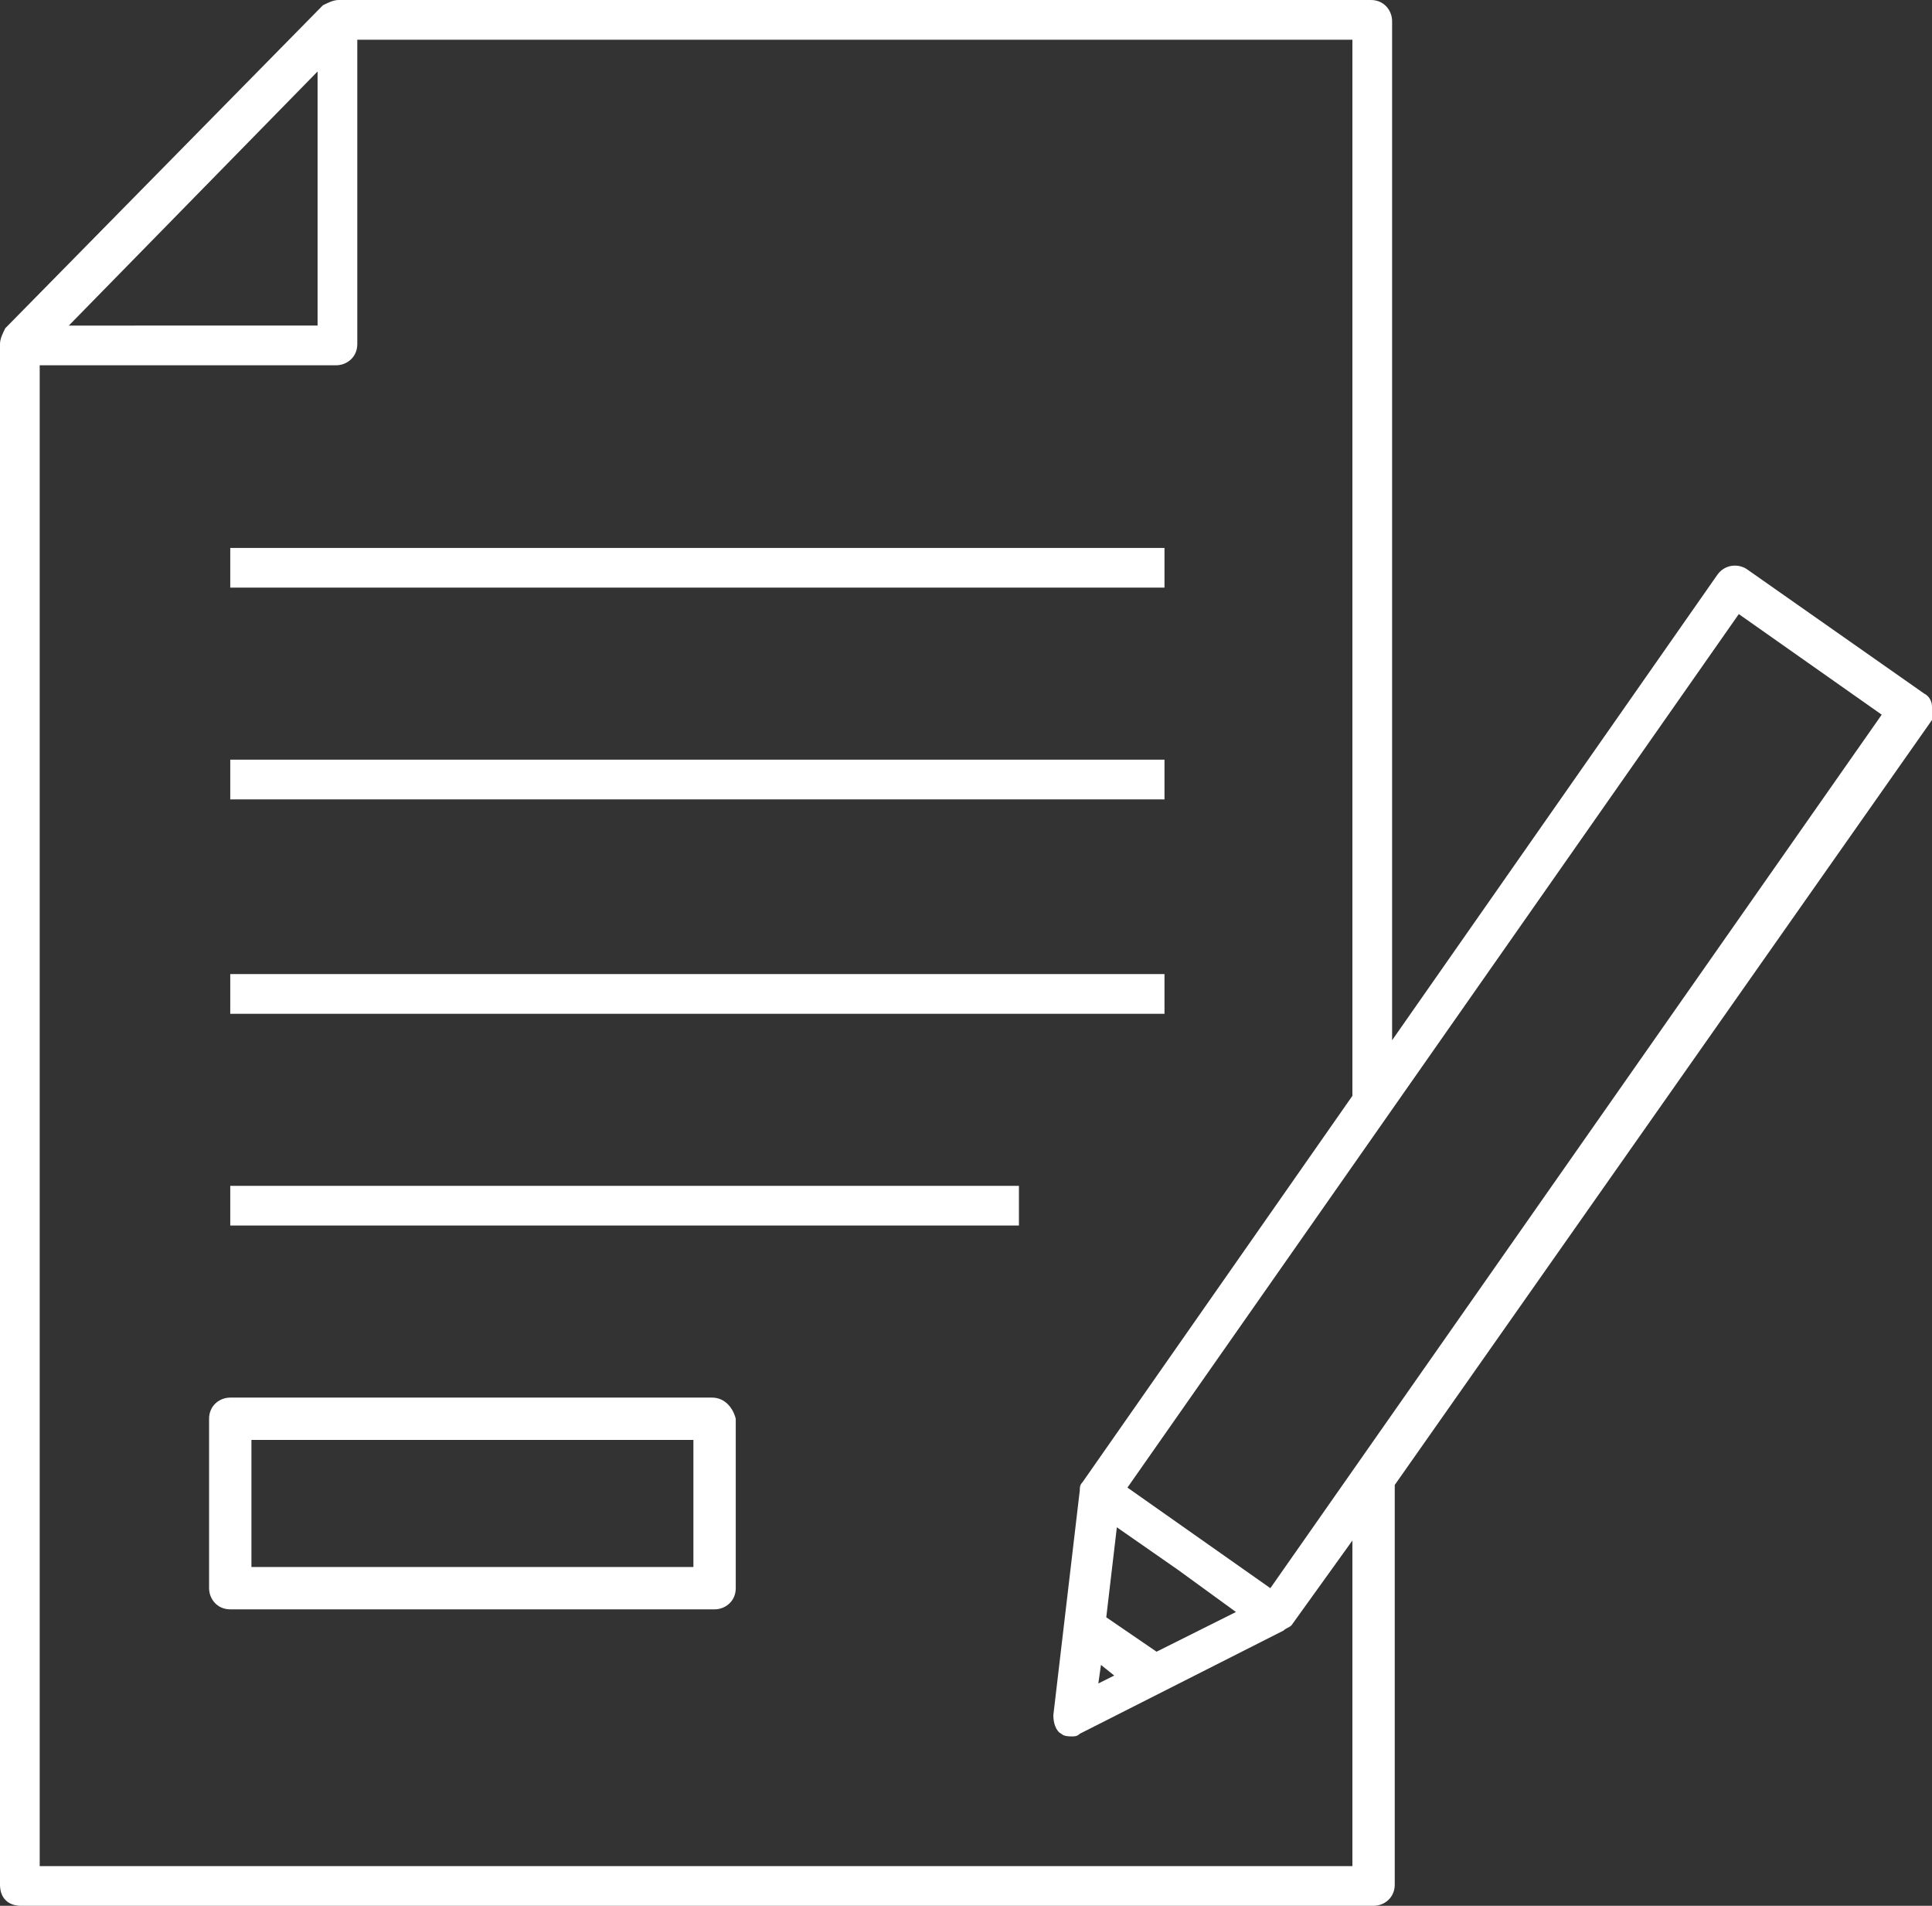
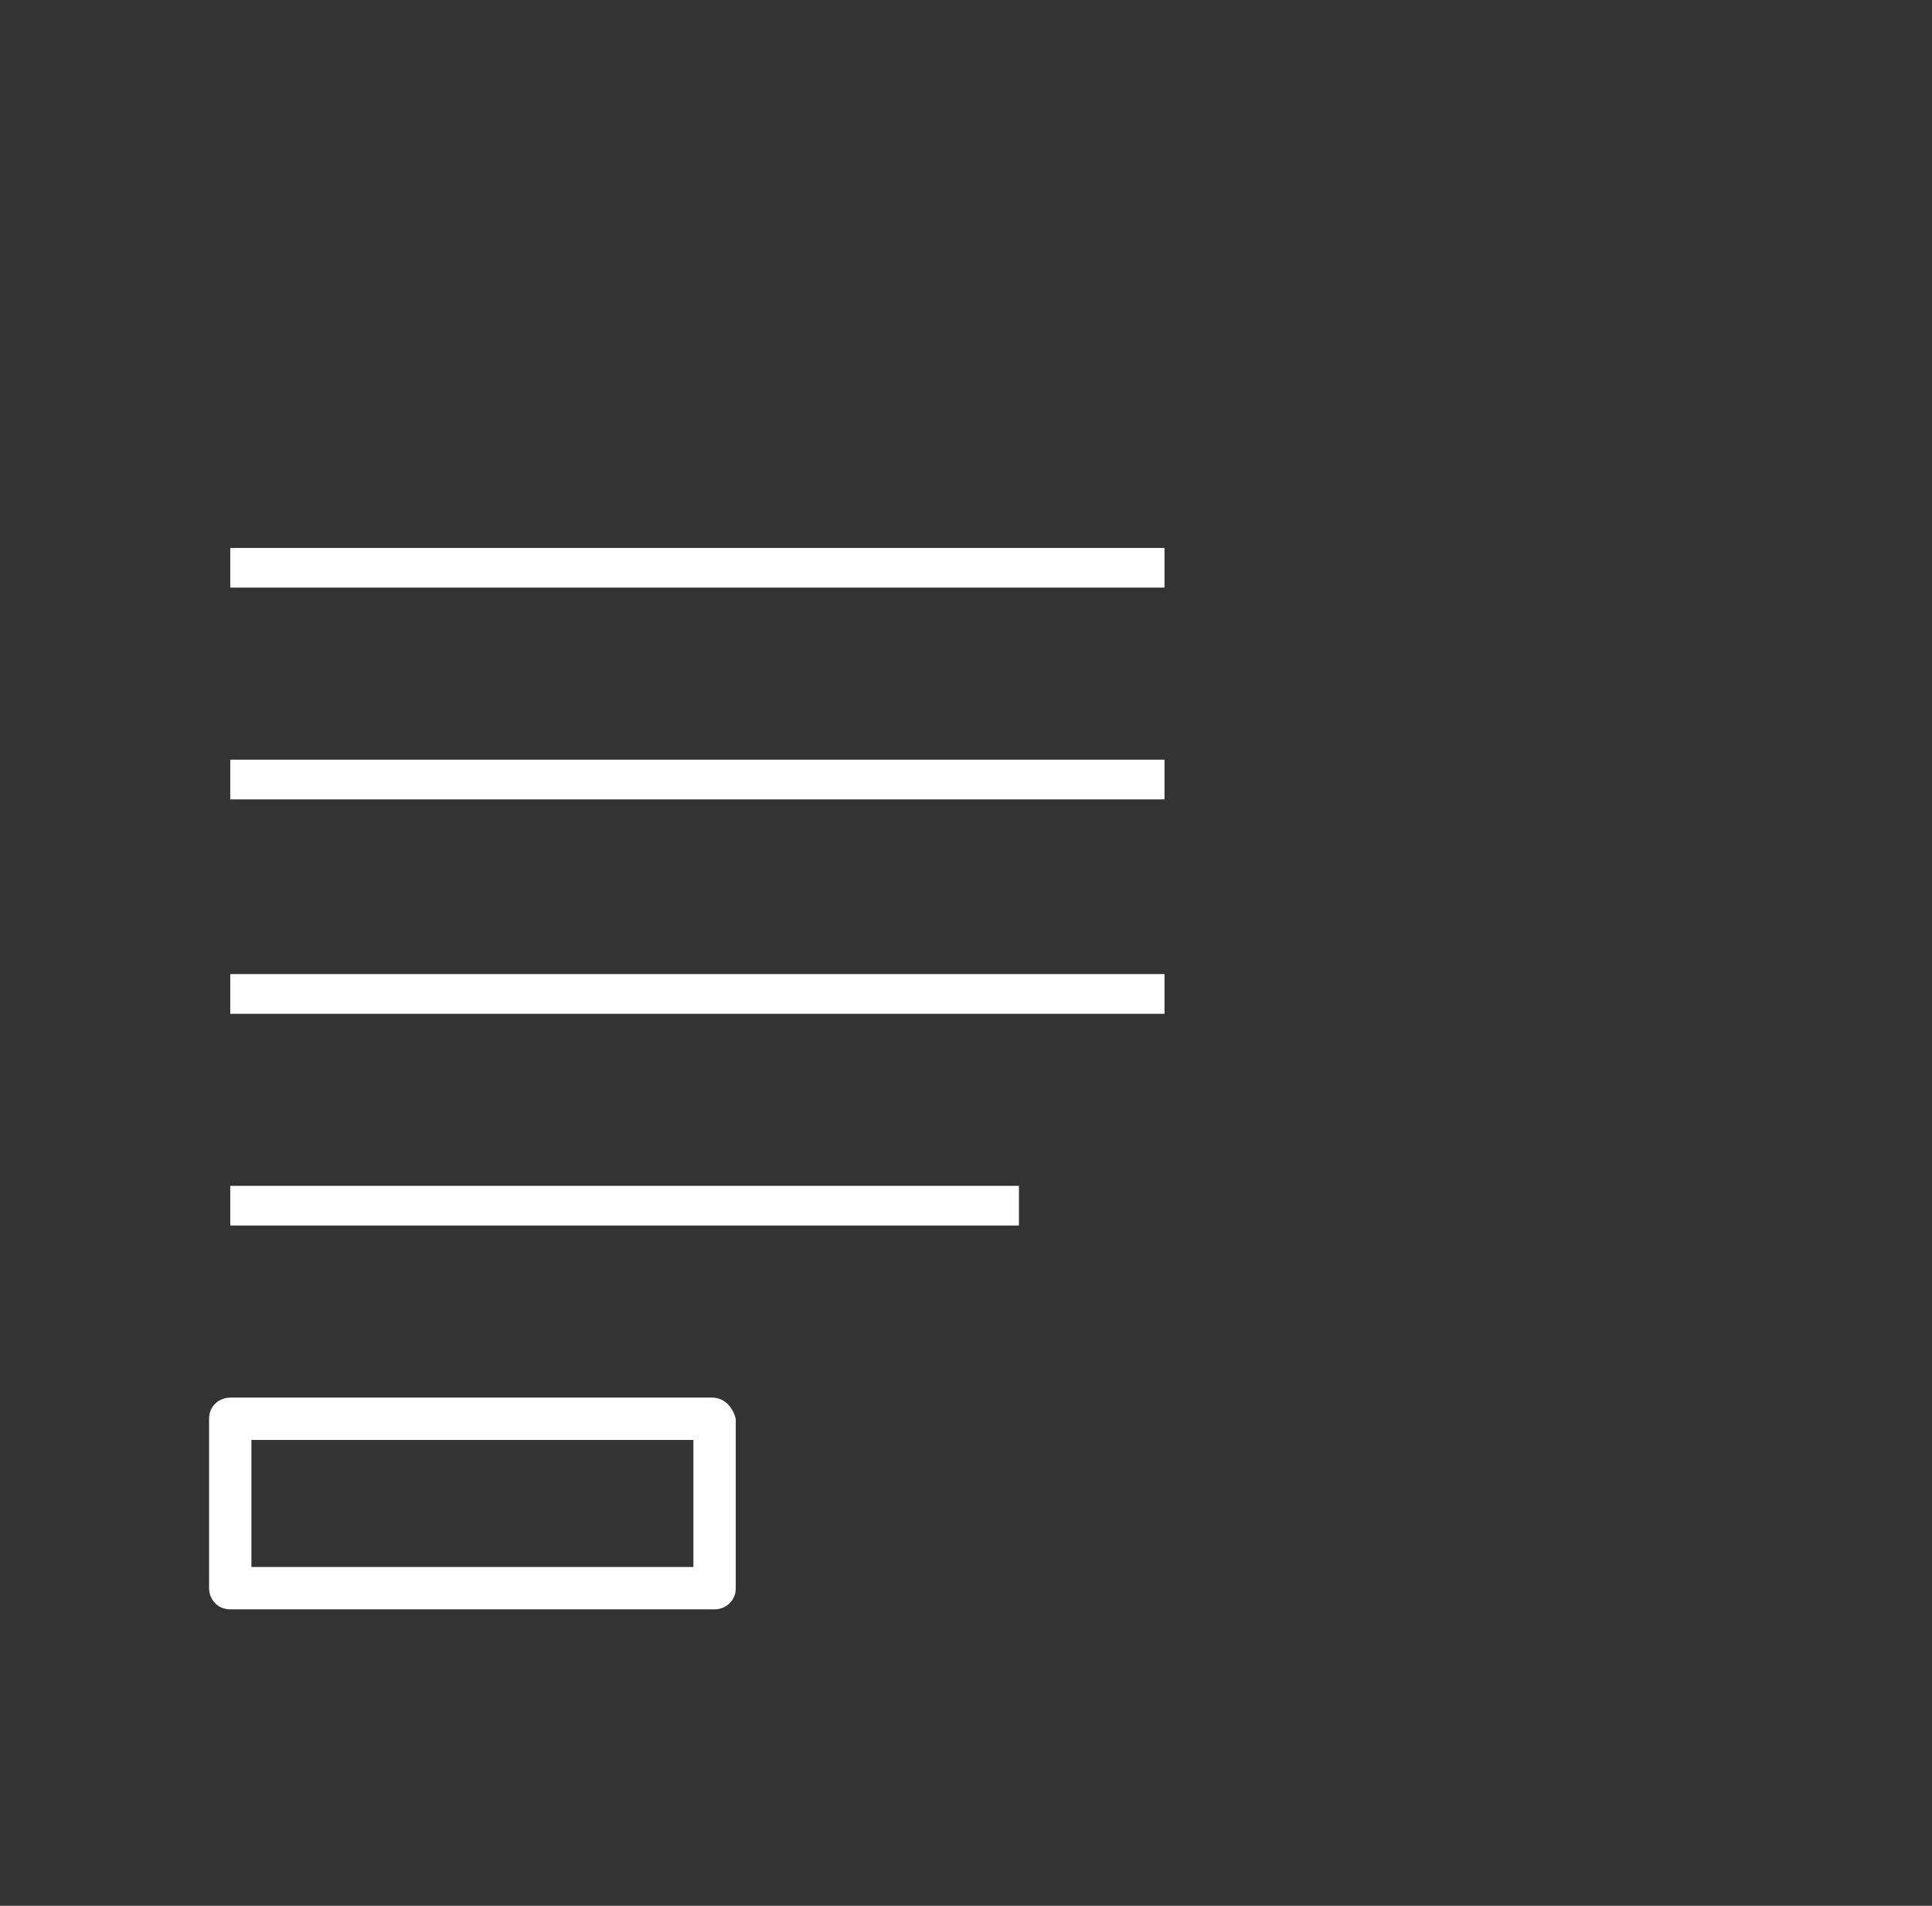
<svg xmlns="http://www.w3.org/2000/svg" id="レイヤー_1" viewBox="0 0 73 72">
  <rect x="0" y="0" width="73" height="72" fill="#333333" stroke="none" />
  <style>.st0{fill:#fff}</style>
-   <path class="st0" d="M73 26.7c0-.2-.1-.4-.3-.5L66 21.5c-.3-.2-.8-.2-1.1.2L52.6 39.3V.8c0-.4-.3-.8-.8-.8h-39c-.2 0-.4.1-.6.2L.2 12.4c-.1.2-.2.4-.2.6v58.2c0 .5.3.8.8.8h51.1c.4 0 .8-.3.8-.8V56.1L73 27.2v-.5zm-61-24v9.6H2.6L12 2.7zm39.1 67.8H1.5V13.8h11.2c.4 0 .8-.3.8-.8V1.5h37.6v39.9L40.9 56c-.1.1-.1.2-.1.3l-1 8.5c0 .3.1.6.3.7.1.1.3.1.4.1.1 0 .2 0 .3-.1l7.7-3.9c.1-.1.2-.1.3-.2l2.3-3.2v12.3zm-4.4-9.6l-3 1.5-1.9-1.3.4-3.4 2.3 1.6 2.2 1.6zm-5.2 2.7l.1-.7.5.4-.6.3zM48 60l-2.7-1.9-2.7-1.9 23.1-33 5.4 3.8L48 60z" />
  <path class="st0" d="M8.7 28.7H44v1.5H8.7zm0 8.1H44v1.5H8.7zm0 8h29.8v1.5H8.7zm18.2 8H8.7c-.4 0-.8.3-.8.8V60c0 .4.3.8.8.8H27c.4 0 .8-.3.8-.8v-6.4c-.1-.4-.4-.8-.9-.8zm-.7 6.4H9.5v-4.8h16.7v4.8zM8.7 20.7H44v1.5H8.7z" />
</svg>